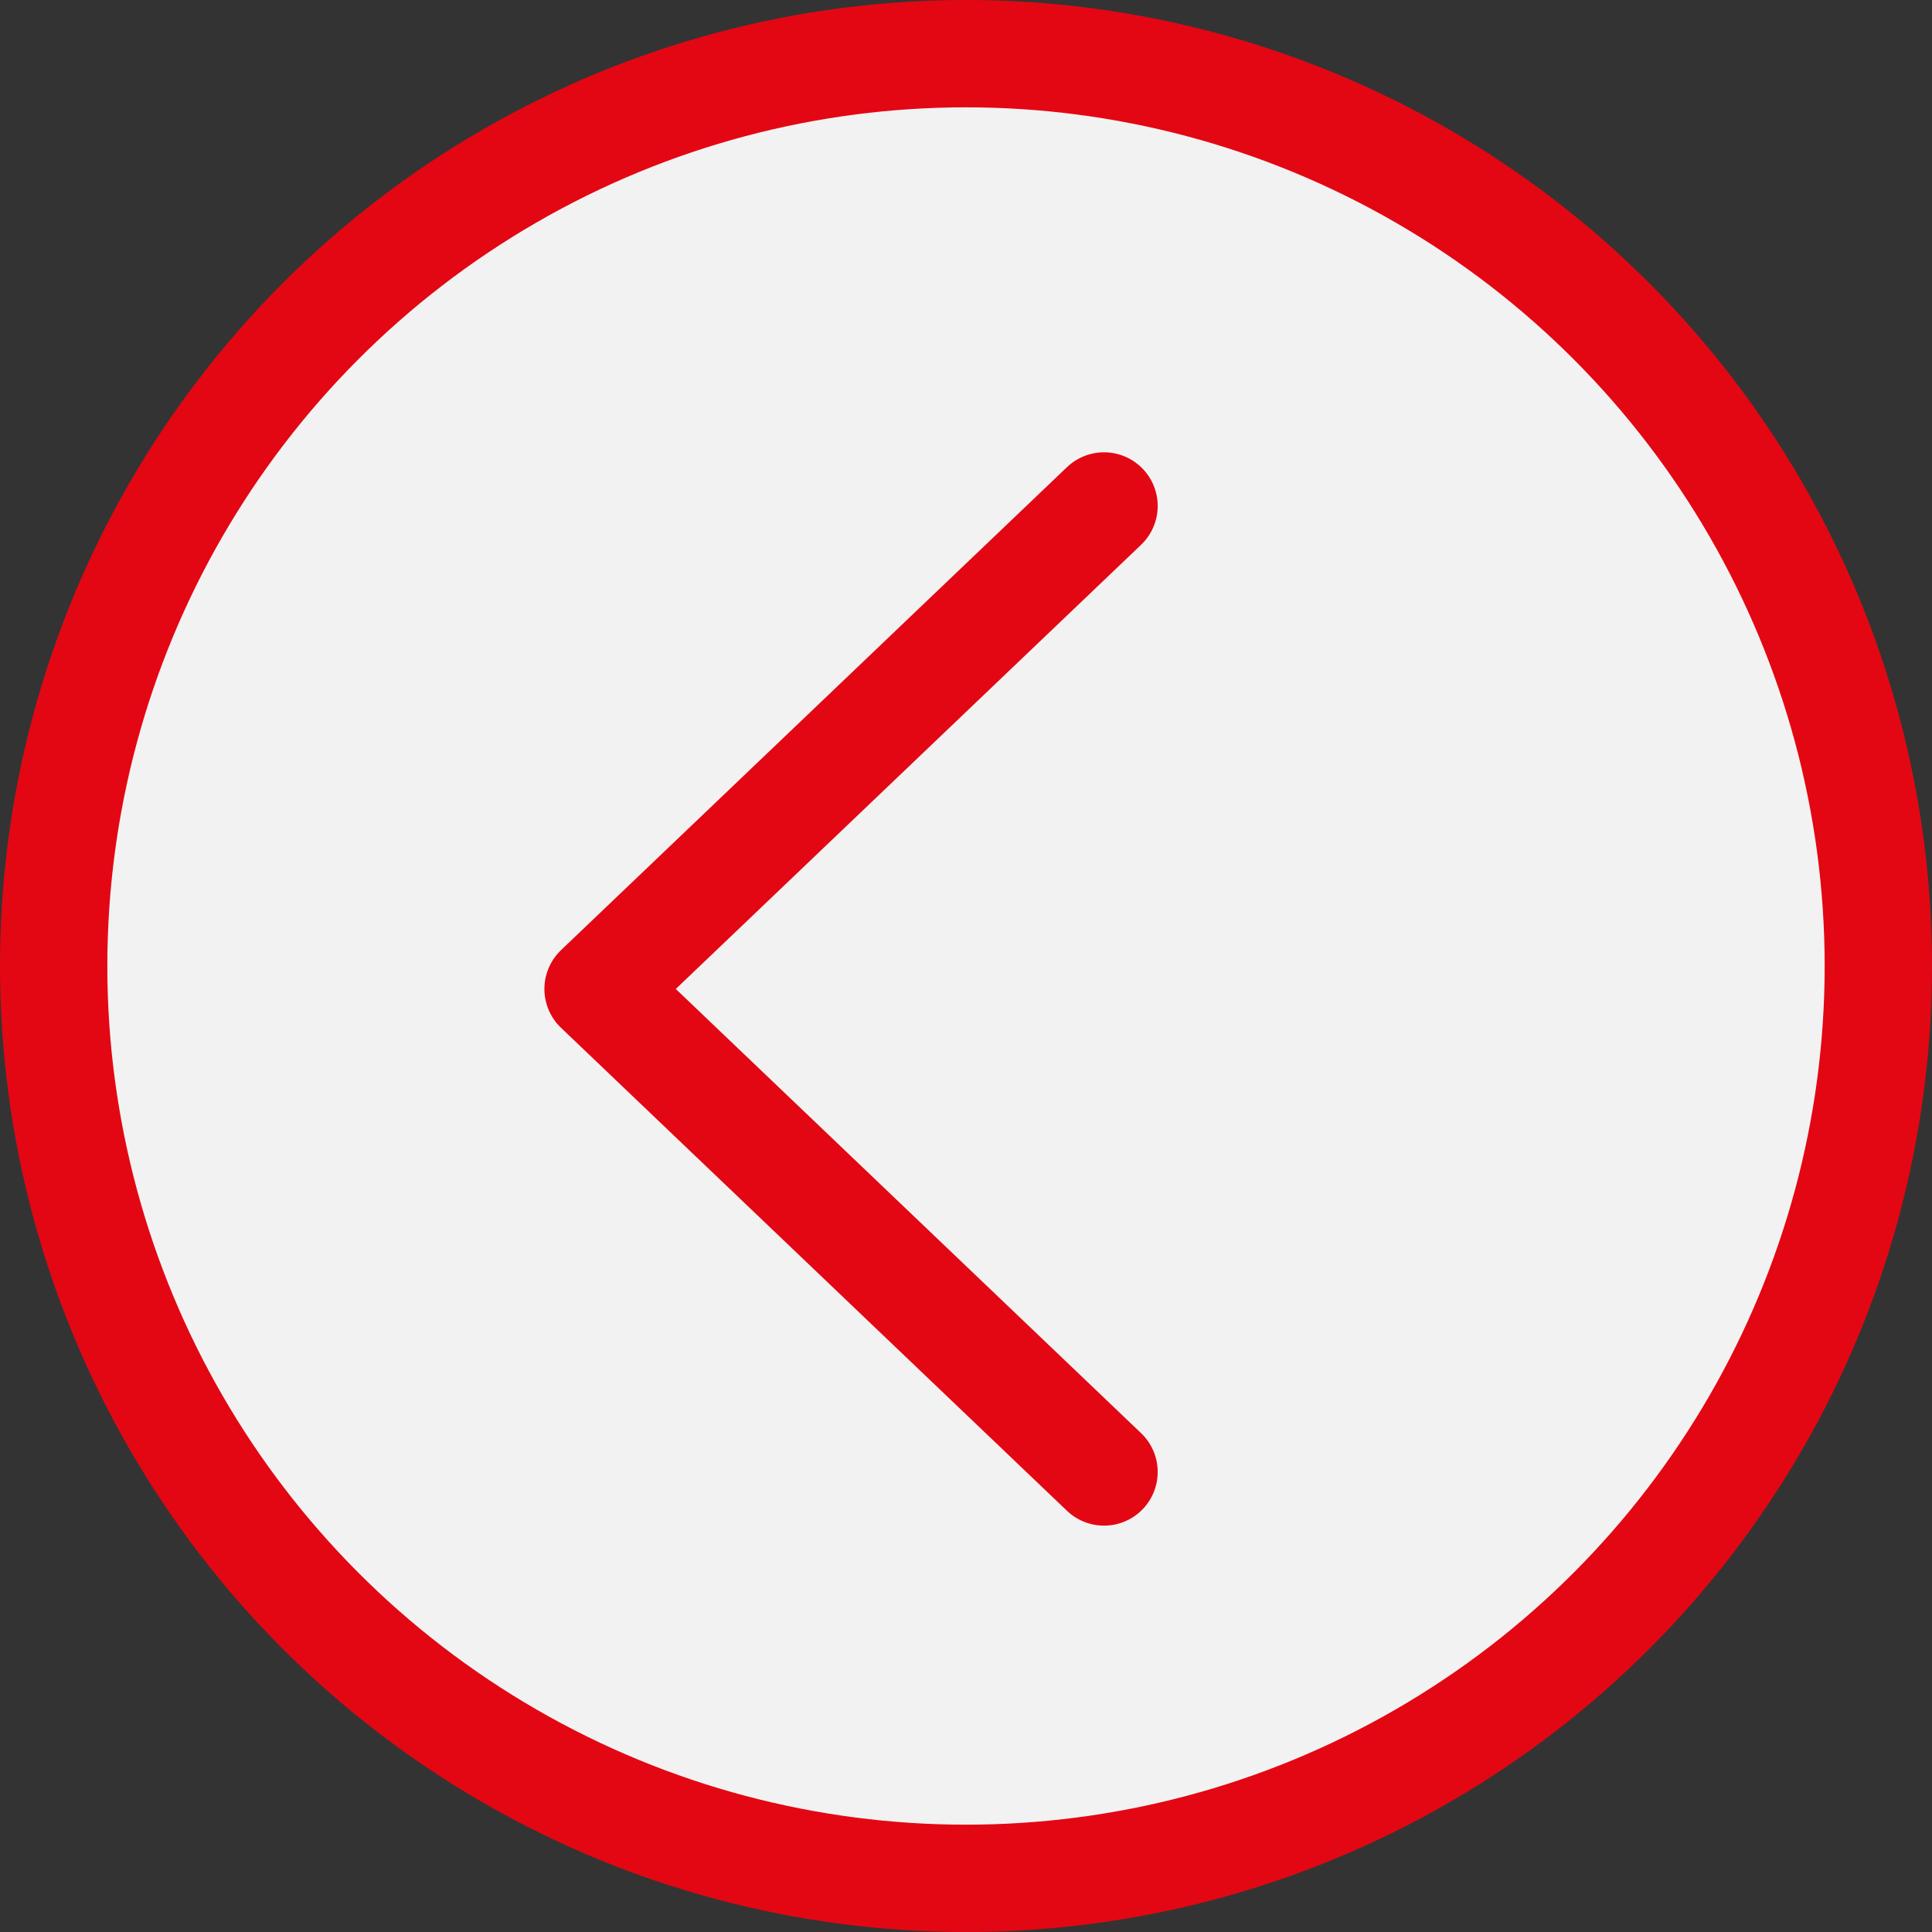
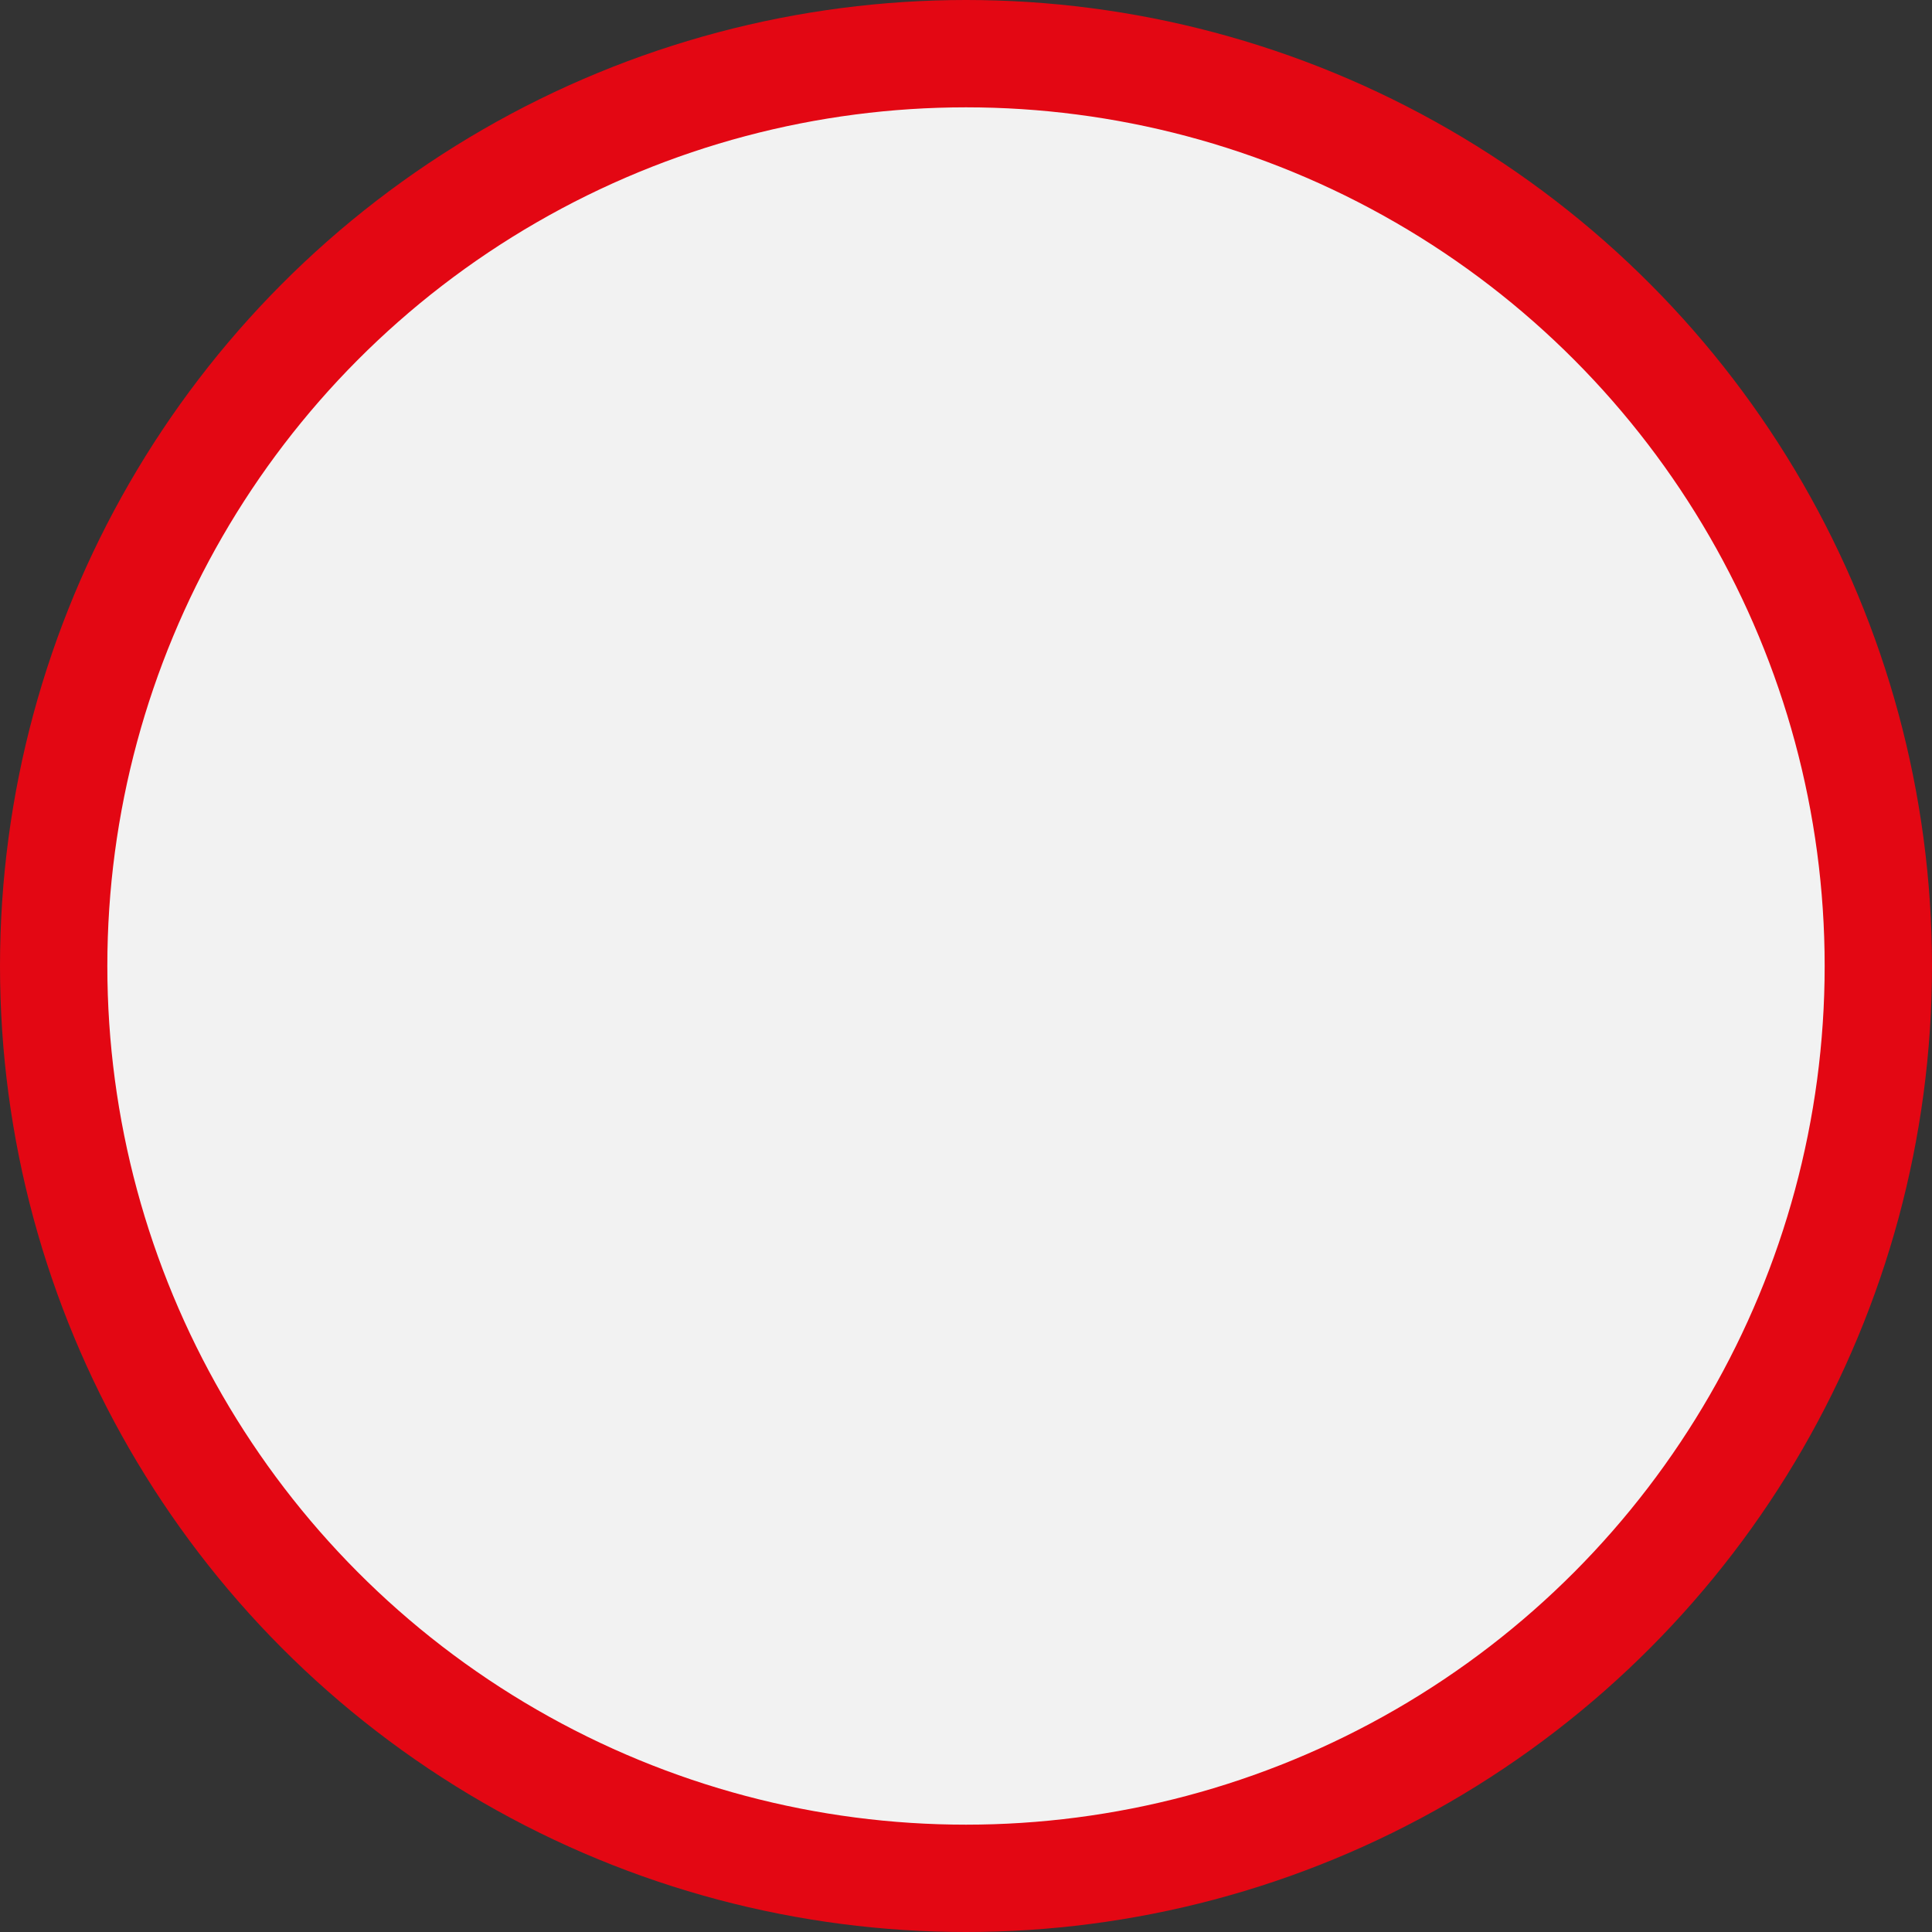
<svg xmlns="http://www.w3.org/2000/svg" width="36" height="36" viewBox="0 0 36 36" fill="none">
  <rect x="0" y="0" width="36" height="36" fill="#333333" stroke="none" />
  <circle cx="18" cy="18" r="17" transform="matrix(-1 0 0 1 36 0)" fill="#F2F2F2" stroke="#E30713" stroke-width="2" />
-   <path d="M20.572 9.428L11.144 18.428L20.572 27.428" stroke="#E30713" stroke-width="2" stroke-linecap="round" stroke-linejoin="round" />
</svg>